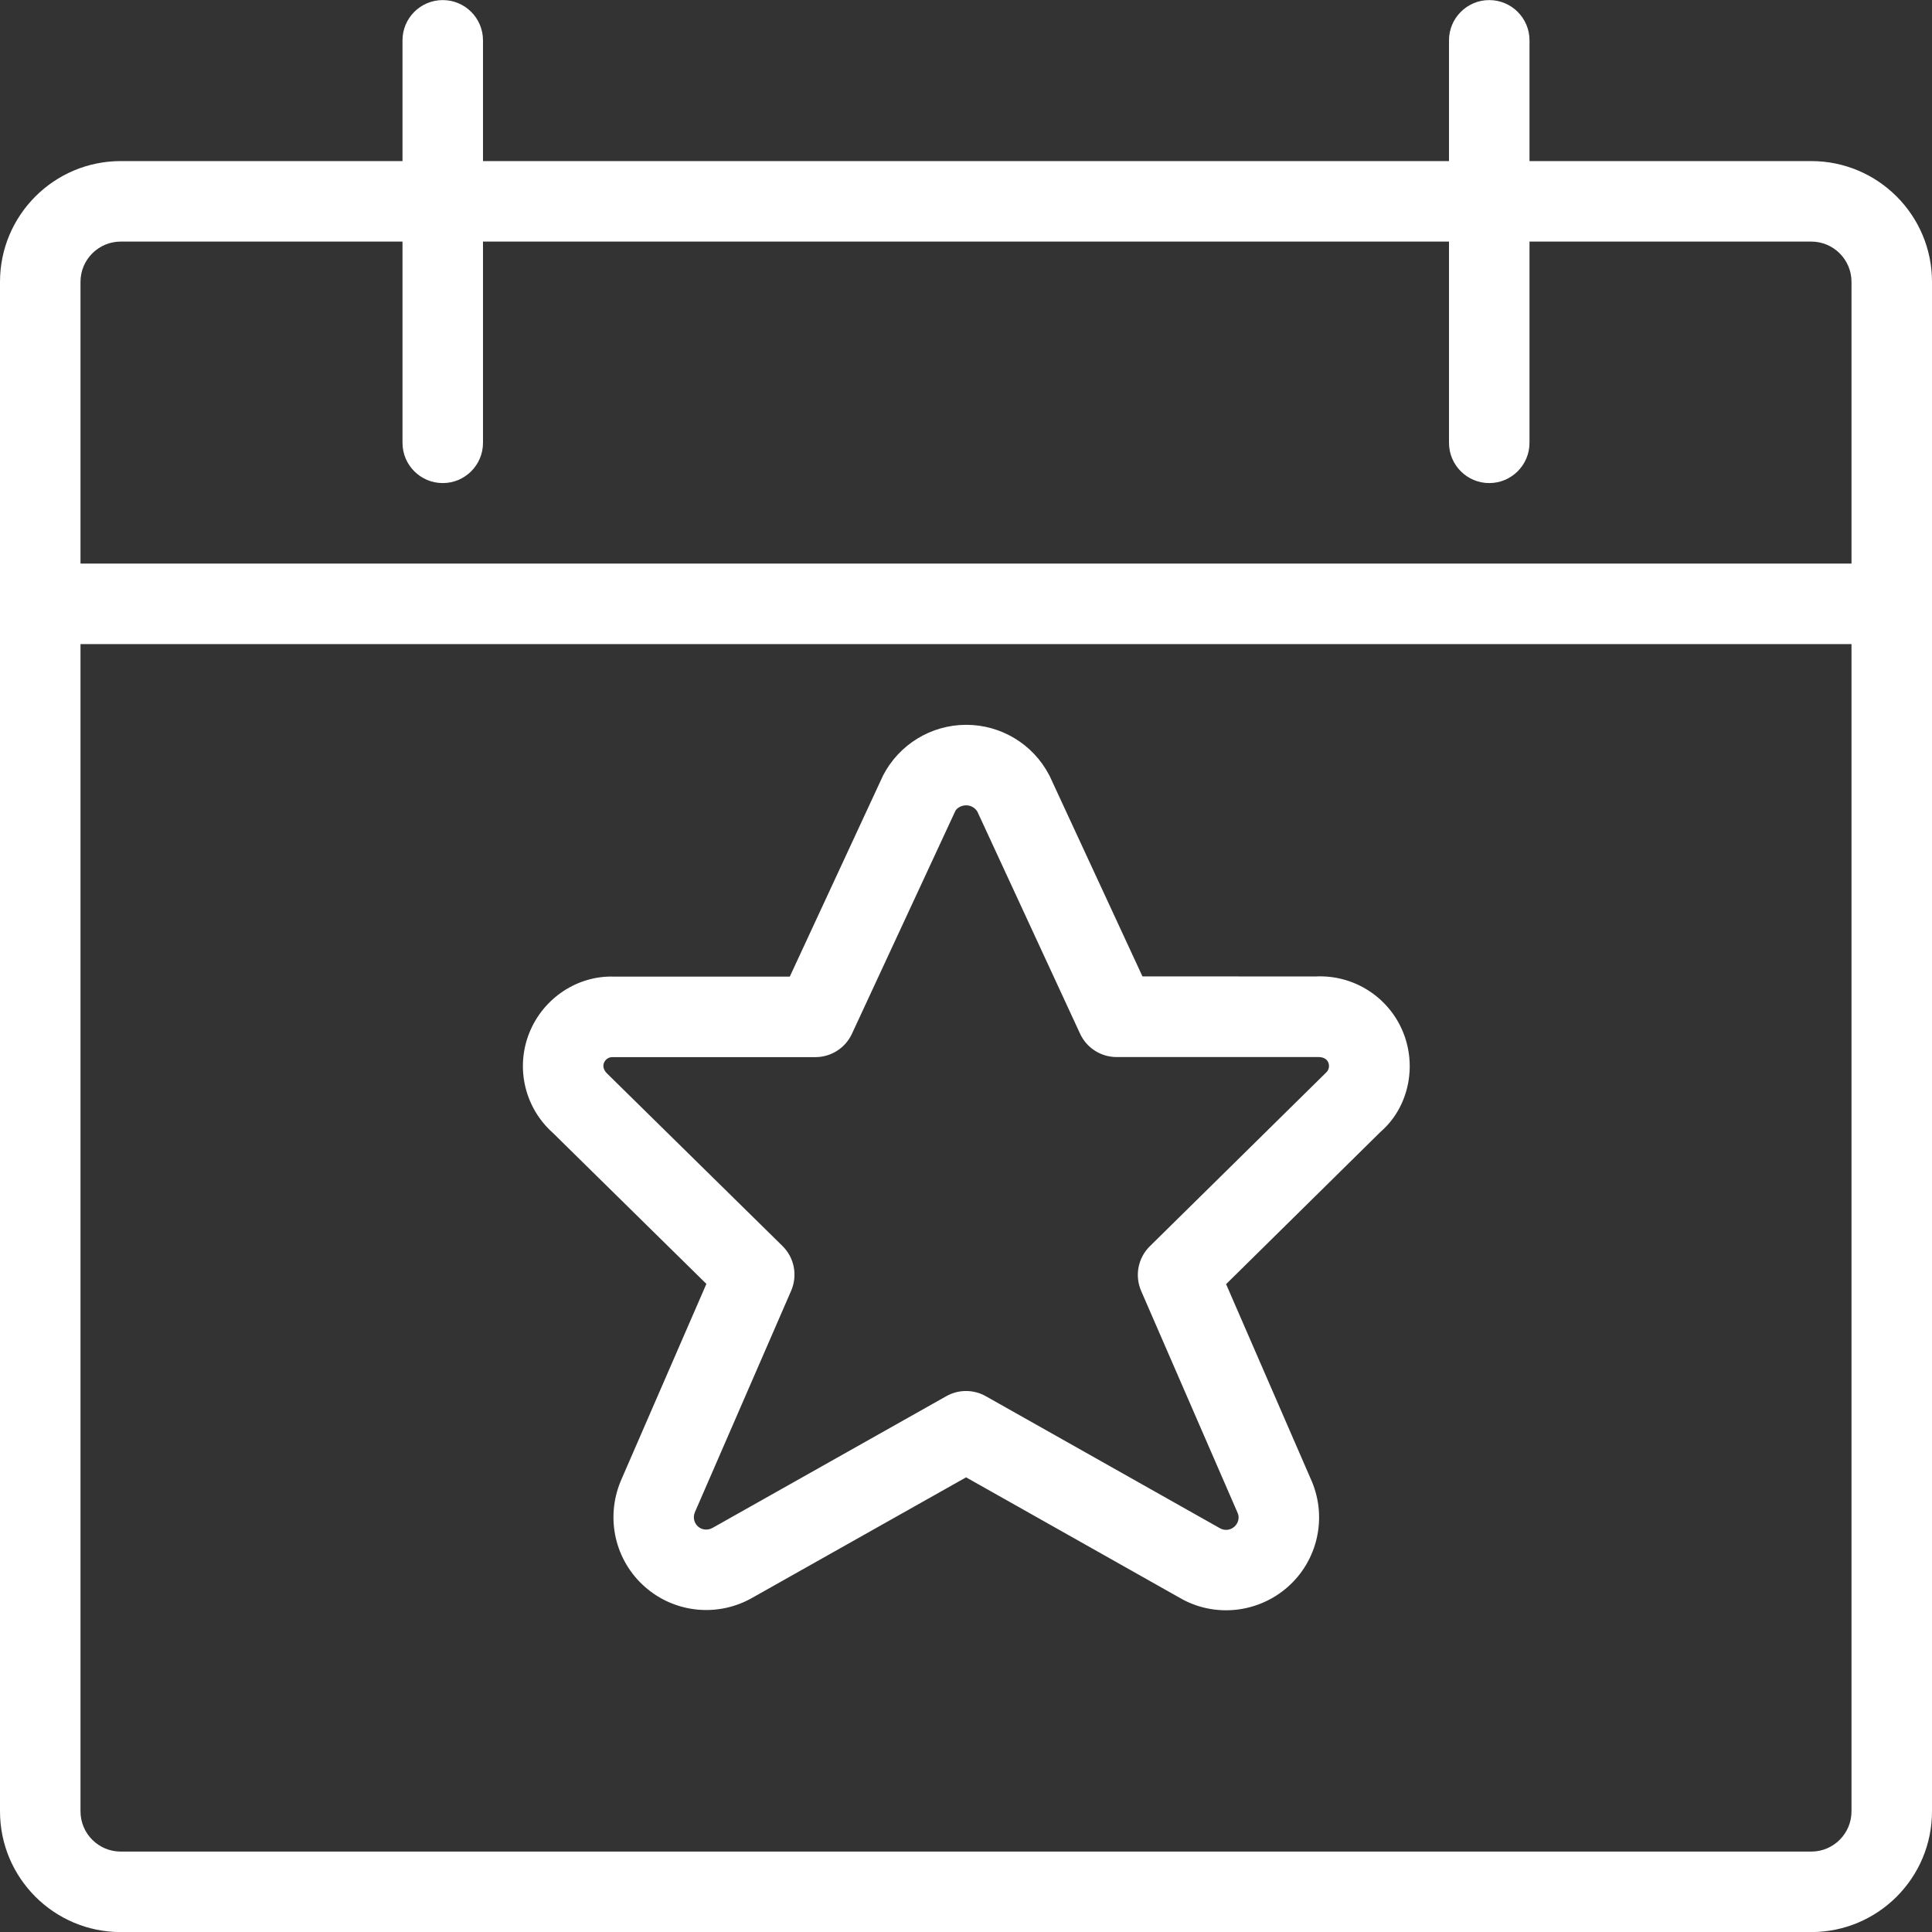
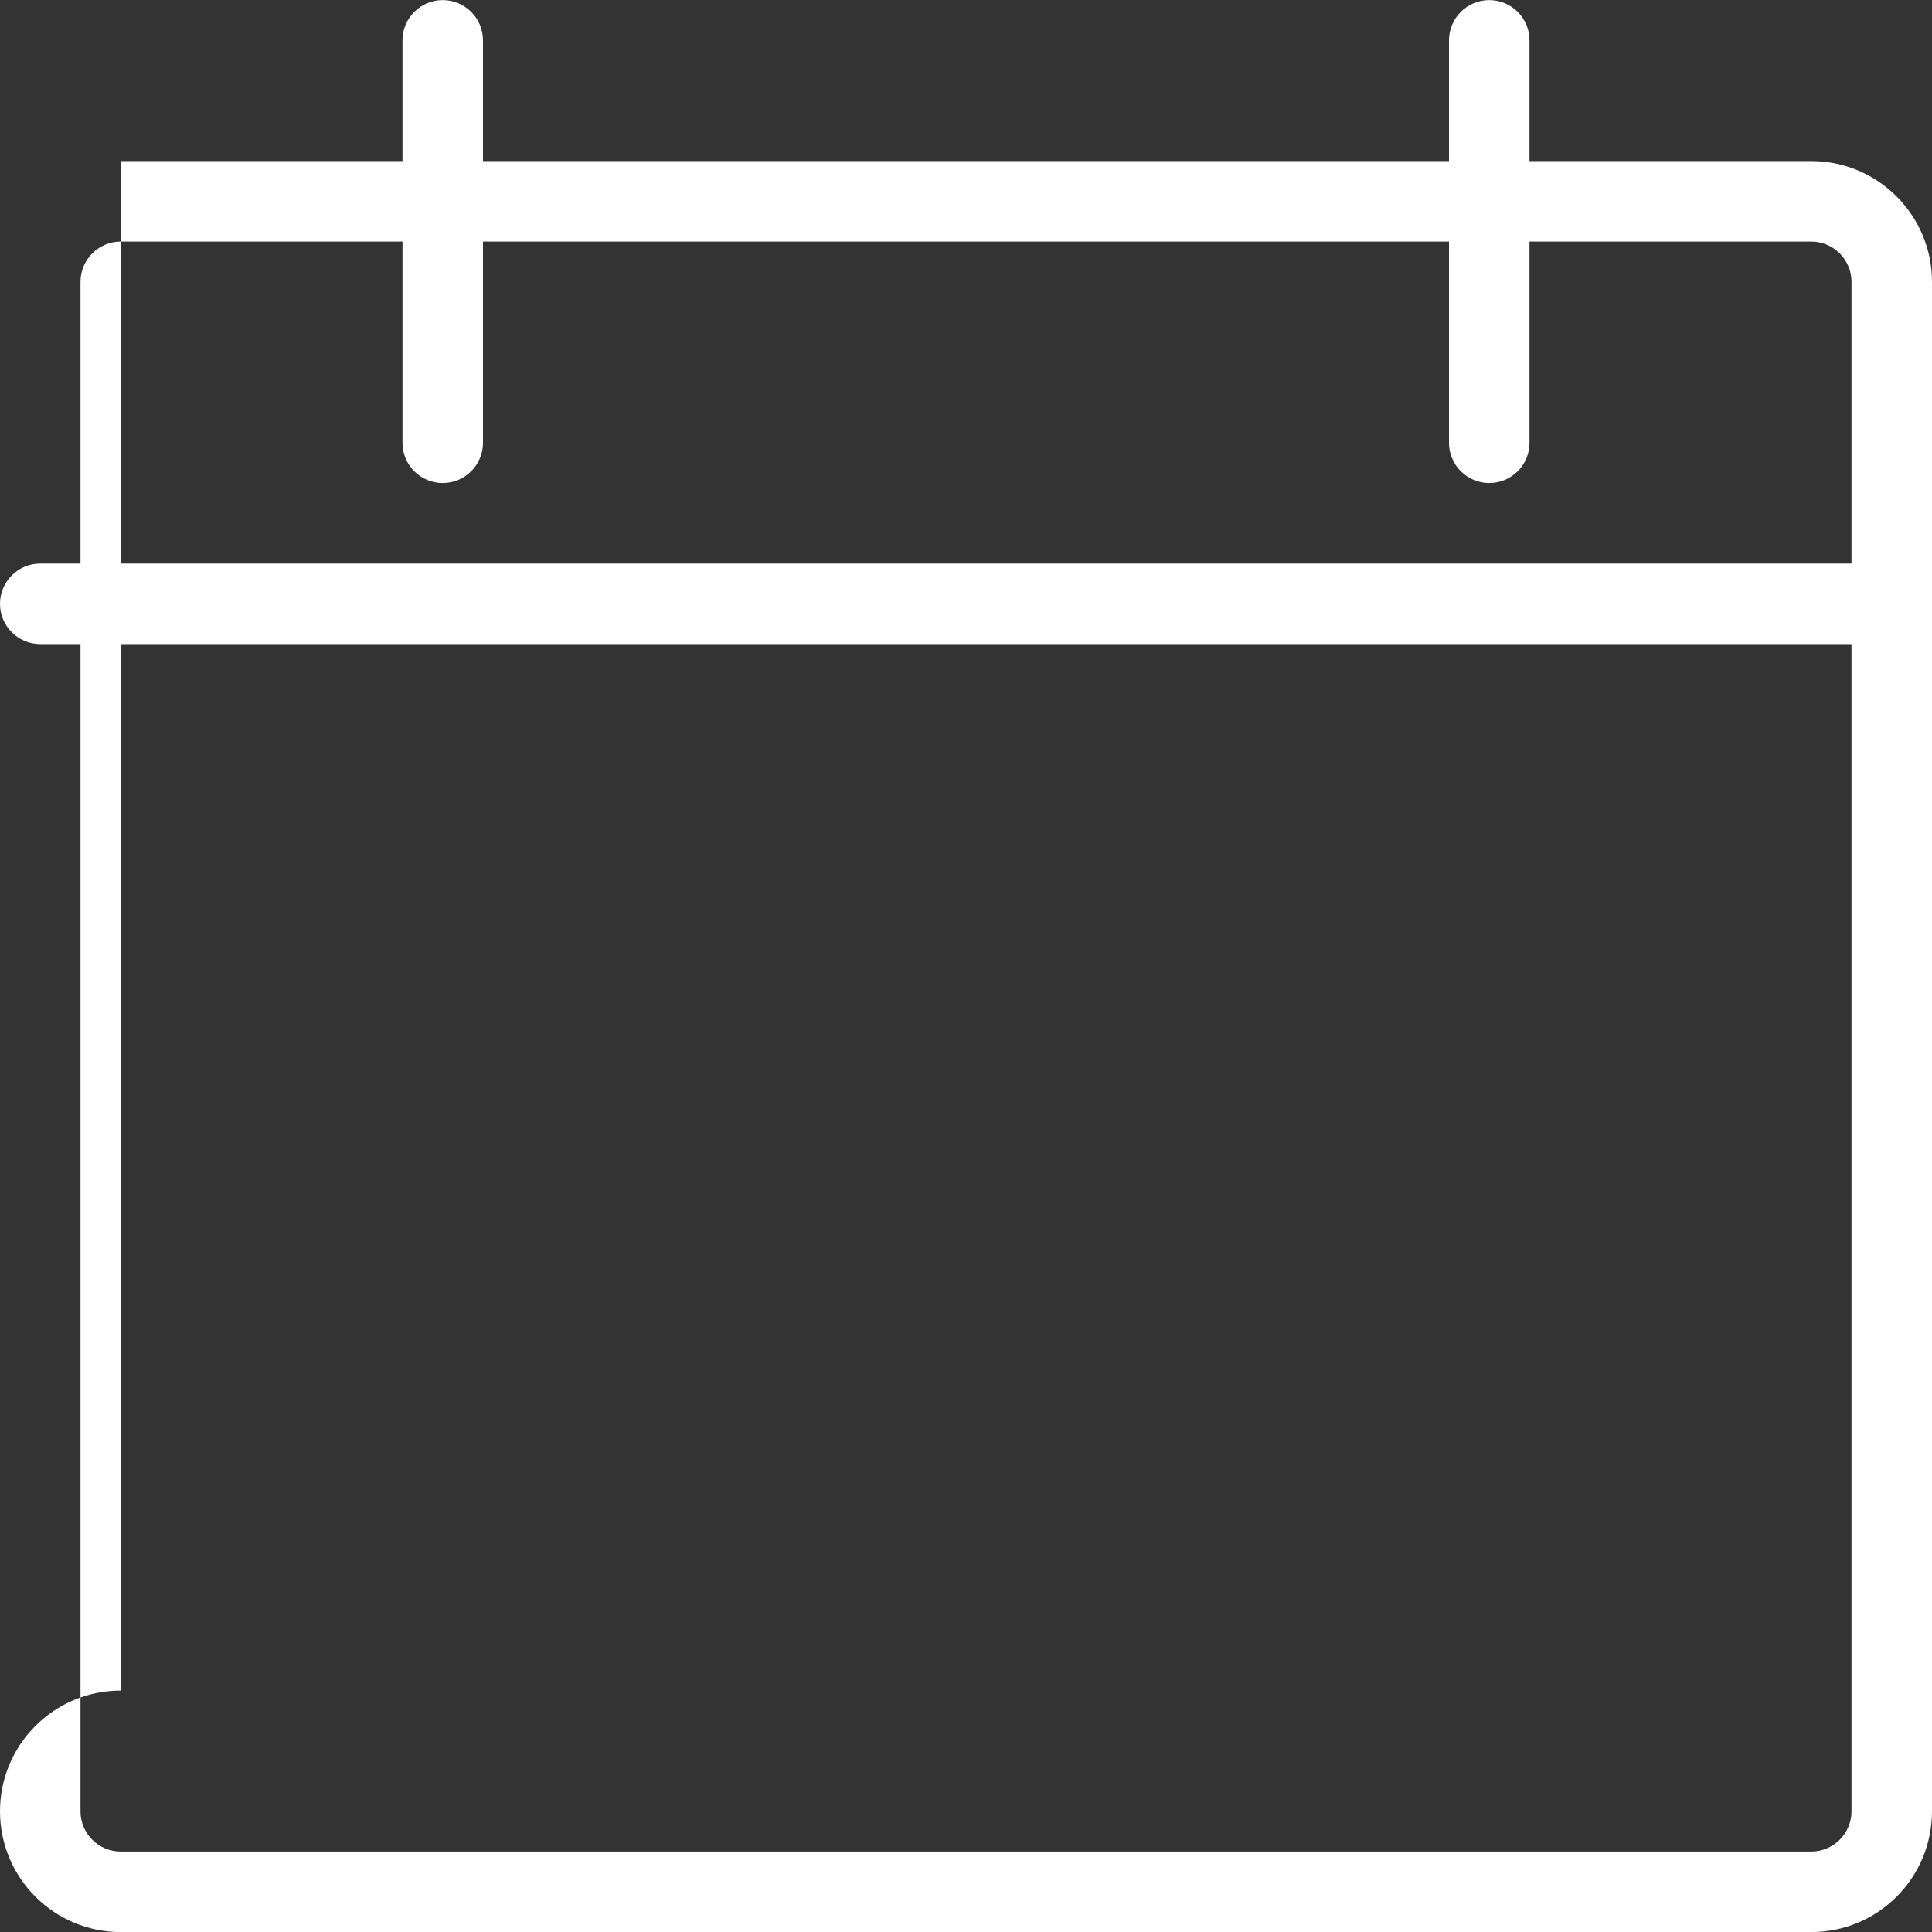
<svg xmlns="http://www.w3.org/2000/svg" height="24" viewBox="0 0 24 24" width="24">
  <rect x="0" y="0" width="24" height="24" fill="#333333" stroke="none" />
  <g fill="#fff" fill-rule="nonzero">
-     <path d="m1.5 3.001c-.276 0-.5.224-.5.5v19c0 .276.224.5.5.5h21c.276 0 .5-.224.5-.5v-19c0-.276-.224-.5-.5-.5zm0-1h21c.828 0 1.5.672 1.5 1.5v19c0 .828-.672 1.5-1.5 1.5h-21c-.828 0-1.5-.672-1.5-1.5v-19c0-.828.672-1.5 1.5-1.5z" />
+     <path d="m1.5 3.001c-.276 0-.5.224-.5.5v19c0 .276.224.5.5.5h21c.276 0 .5-.224.5-.5v-19c0-.276-.224-.5-.5-.5zm0-1h21c.828 0 1.5.672 1.5 1.5v19c0 .828-.672 1.5-1.5 1.5h-21c-.828 0-1.5-.672-1.5-1.5c0-.828.672-1.5 1.5-1.5z" />
    <path d="m5 .501c0-.276.224-.5.5-.5s.5.224.5.5v5c0 .276-.224.5-.5.5s-.5-.224-.5-.5z" />
    <path d="m18 .501c0-.276.224-.5.5-.5s.5.224.5.5v5c0 .276-.224.5-.5.5s-.5-.224-.5-.5z" />
    <path d="m.5 8.001c-.276 0-.5-.224-.5-.5s.224-.5.5-.5h23c.276 0 .5.224.5.5s-.224.5-.5.5z" />
-     <path d="m12.142 10.084c-.029-.05-.082-.08-.14-.08-.06 0-.116.034-.134.069l-1.285 2.769c-.082.177-.259.29-.454.29l-2.518-0c-.047-.002-.09.026-.108.07-.018.044-.006.094.048.143l2.169 2.133c.148.145.19.366.108.556l-1.197 2.754c-.025.061-.009.131.04.175.05.044.122.051.184.015l2.9-1.634c.152-.086.339-.086.491 0l2.908 1.64c.057.033.129.026.179-.018.05-.044.066-.114.043-.168l-1.2-2.761c-.082-.19-.04-.41.107-.555l2.188-2.156c.036-.031.048-.082.03-.126-.018-.044-.062-.072-.135-.069h-2.495c-.195 0-.372-.113-.454-.29zm-1.172-.451c.199-.385.596-.628 1.03-.629.434-.001.832.239 1.033.624l.011.022 1.148 2.479 2.15.001c.473-.024.91.254 1.088.693s.058.943-.277 1.234l-1.922 1.895 1.066 2.453c.191.457.069.985-.303 1.311s-.911.38-1.335.135l-2.658-1.499-2.65 1.493c-.429.248-.968.195-1.339-.132-.372-.327-.494-.854-.3-1.318l1.063-2.446-1.906-1.875c-.351-.312-.468-.81-.293-1.245.175-.435.604-.714 1.054-.697h2.181z" />
  </g>
</svg>